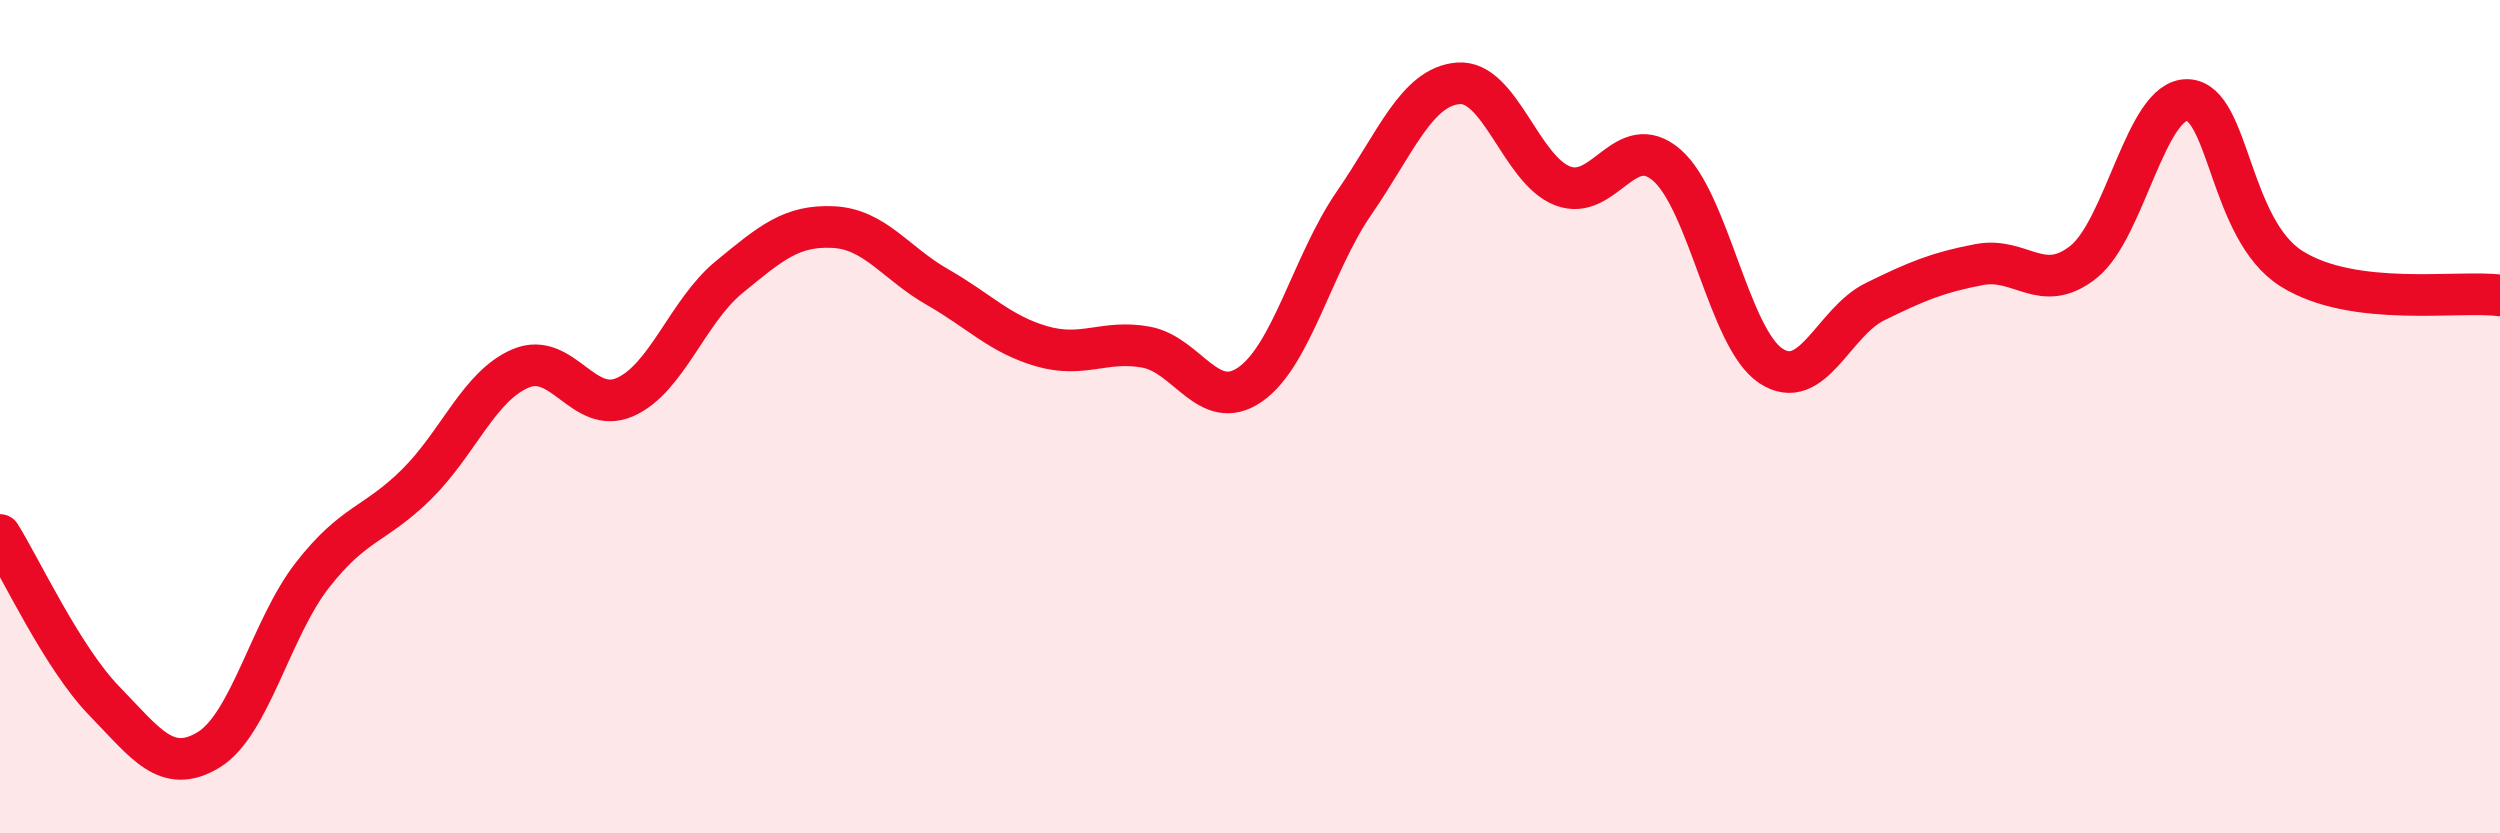
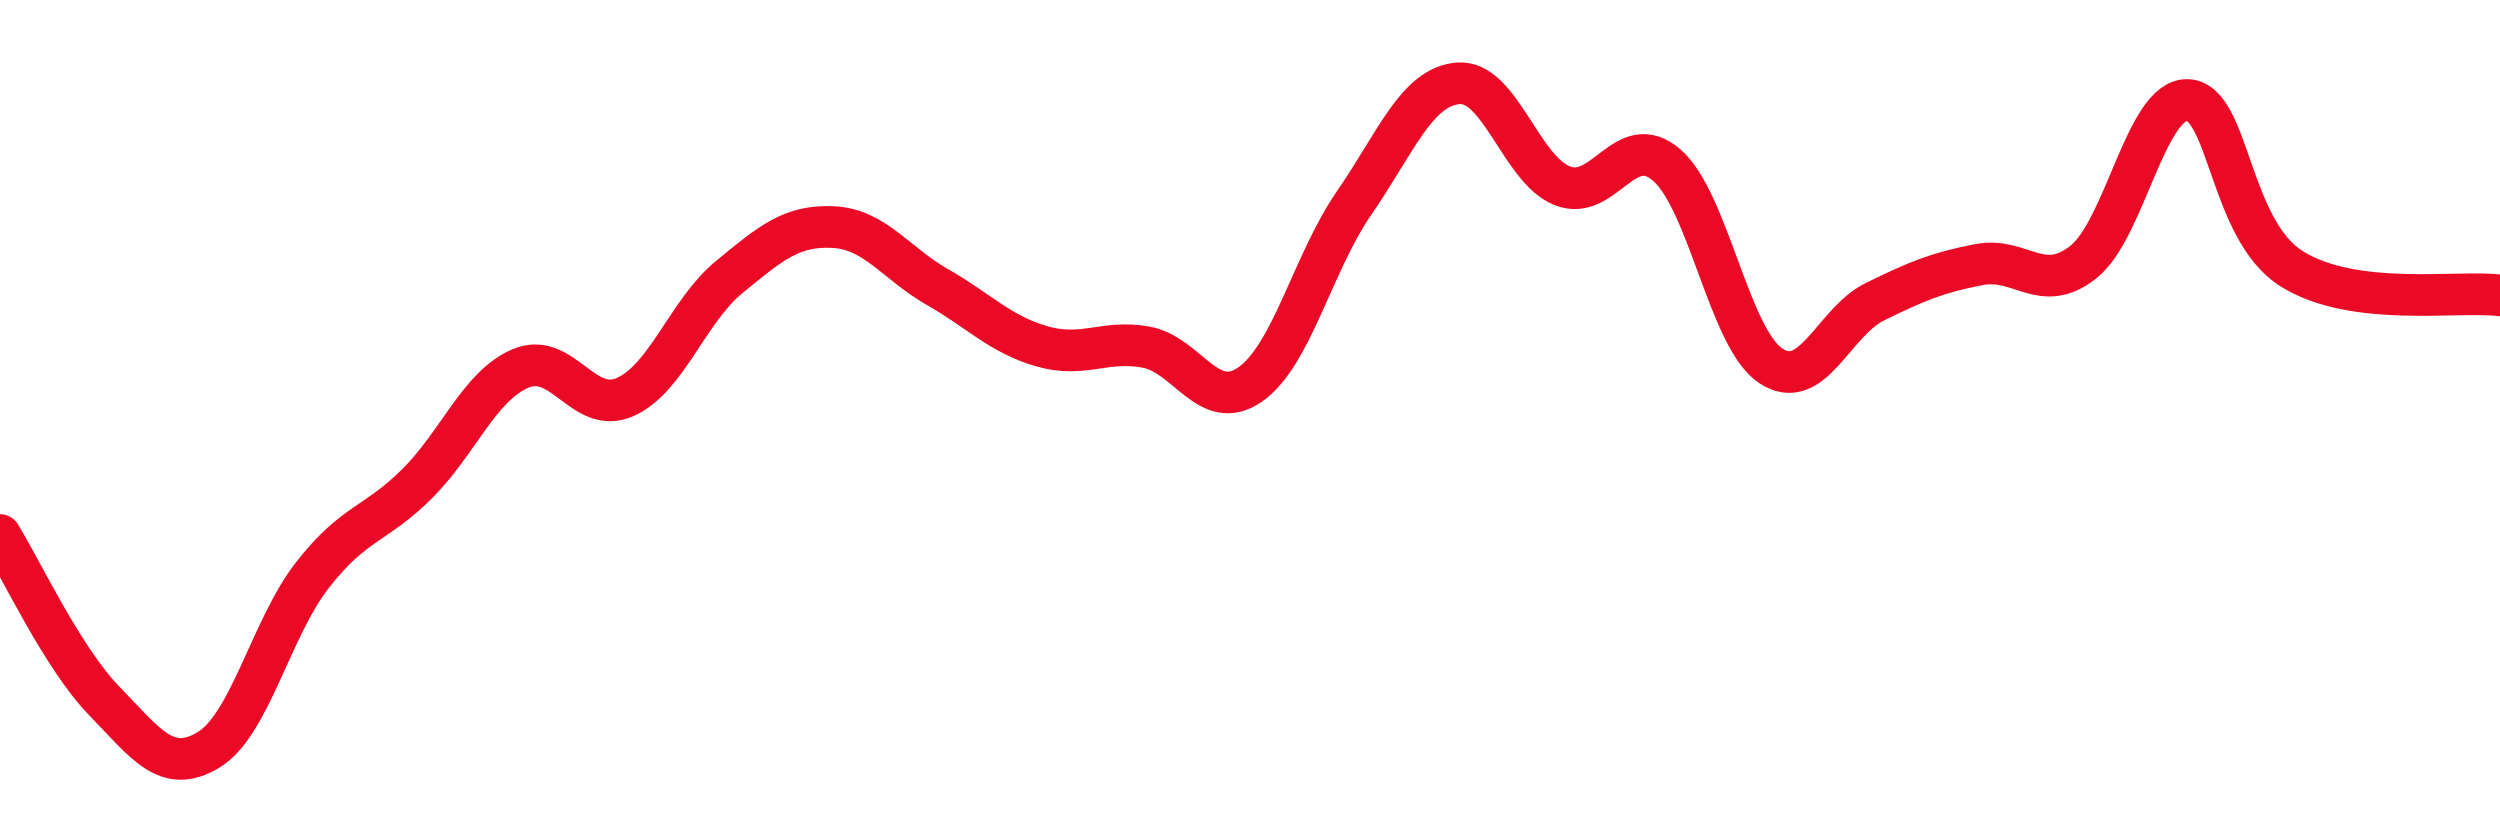
<svg xmlns="http://www.w3.org/2000/svg" width="60" height="20" viewBox="0 0 60 20">
-   <path d="M 0,12.84 C 0.5,13.64 1.5,15.79 2.5,16.82 C 3.5,17.85 4,18.6 5,18 C 6,17.4 6.5,15.08 7.5,13.8 C 8.5,12.52 9,12.61 10,11.62 C 11,10.63 11.5,9.26 12.5,8.84 C 13.5,8.42 14,9.97 15,9.53 C 16,9.09 16.5,7.47 17.5,6.65 C 18.5,5.83 19,5.4 20,5.45 C 21,5.5 21.5,6.32 22.5,6.89 C 23.5,7.46 24,8.02 25,8.31 C 26,8.6 26.5,8.15 27.5,8.33 C 28.5,8.51 29,9.92 30,9.23 C 31,8.54 31.5,6.32 32.5,4.87 C 33.5,3.42 34,2.08 35,2 C 36,1.92 36.5,4.07 37.5,4.46 C 38.5,4.85 39,3.1 40,3.96 C 41,4.82 41.5,8.12 42.5,8.78 C 43.5,9.44 44,7.73 45,7.24 C 46,6.75 46.5,6.54 47.5,6.35 C 48.5,6.16 49,7.08 50,6.29 C 51,5.5 51.5,2.37 52.5,2.4 C 53.5,2.43 53.5,5.51 55,6.45 C 56.5,7.39 59,6.96 60,7.09L60 20L0 20Z" fill="#EB0A25" opacity="0.1" stroke-linecap="round" stroke-linejoin="round" />
  <path d="M 0,12.84 C 0.5,13.64 1.5,15.79 2.5,16.82 C 3.5,17.85 4,18.6 5,18 C 6,17.4 6.5,15.08 7.5,13.8 C 8.5,12.52 9,12.61 10,11.62 C 11,10.63 11.5,9.26 12.5,8.84 C 13.5,8.42 14,9.97 15,9.53 C 16,9.09 16.5,7.47 17.5,6.65 C 18.5,5.83 19,5.4 20,5.45 C 21,5.5 21.5,6.32 22.5,6.89 C 23.5,7.46 24,8.02 25,8.31 C 26,8.6 26.5,8.15 27.5,8.33 C 28.5,8.51 29,9.92 30,9.23 C 31,8.54 31.5,6.32 32.5,4.87 C 33.5,3.42 34,2.08 35,2 C 36,1.92 36.5,4.07 37.5,4.46 C 38.5,4.85 39,3.1 40,3.96 C 41,4.82 41.5,8.12 42.5,8.78 C 43.5,9.44 44,7.73 45,7.24 C 46,6.75 46.5,6.54 47.5,6.35 C 48.5,6.16 49,7.08 50,6.29 C 51,5.5 51.5,2.37 52.5,2.4 C 53.5,2.43 53.5,5.51 55,6.45 C 56.5,7.39 59,6.96 60,7.09" stroke="#EB0A25" stroke-width="1" fill="none" stroke-linecap="round" stroke-linejoin="round" />
</svg>